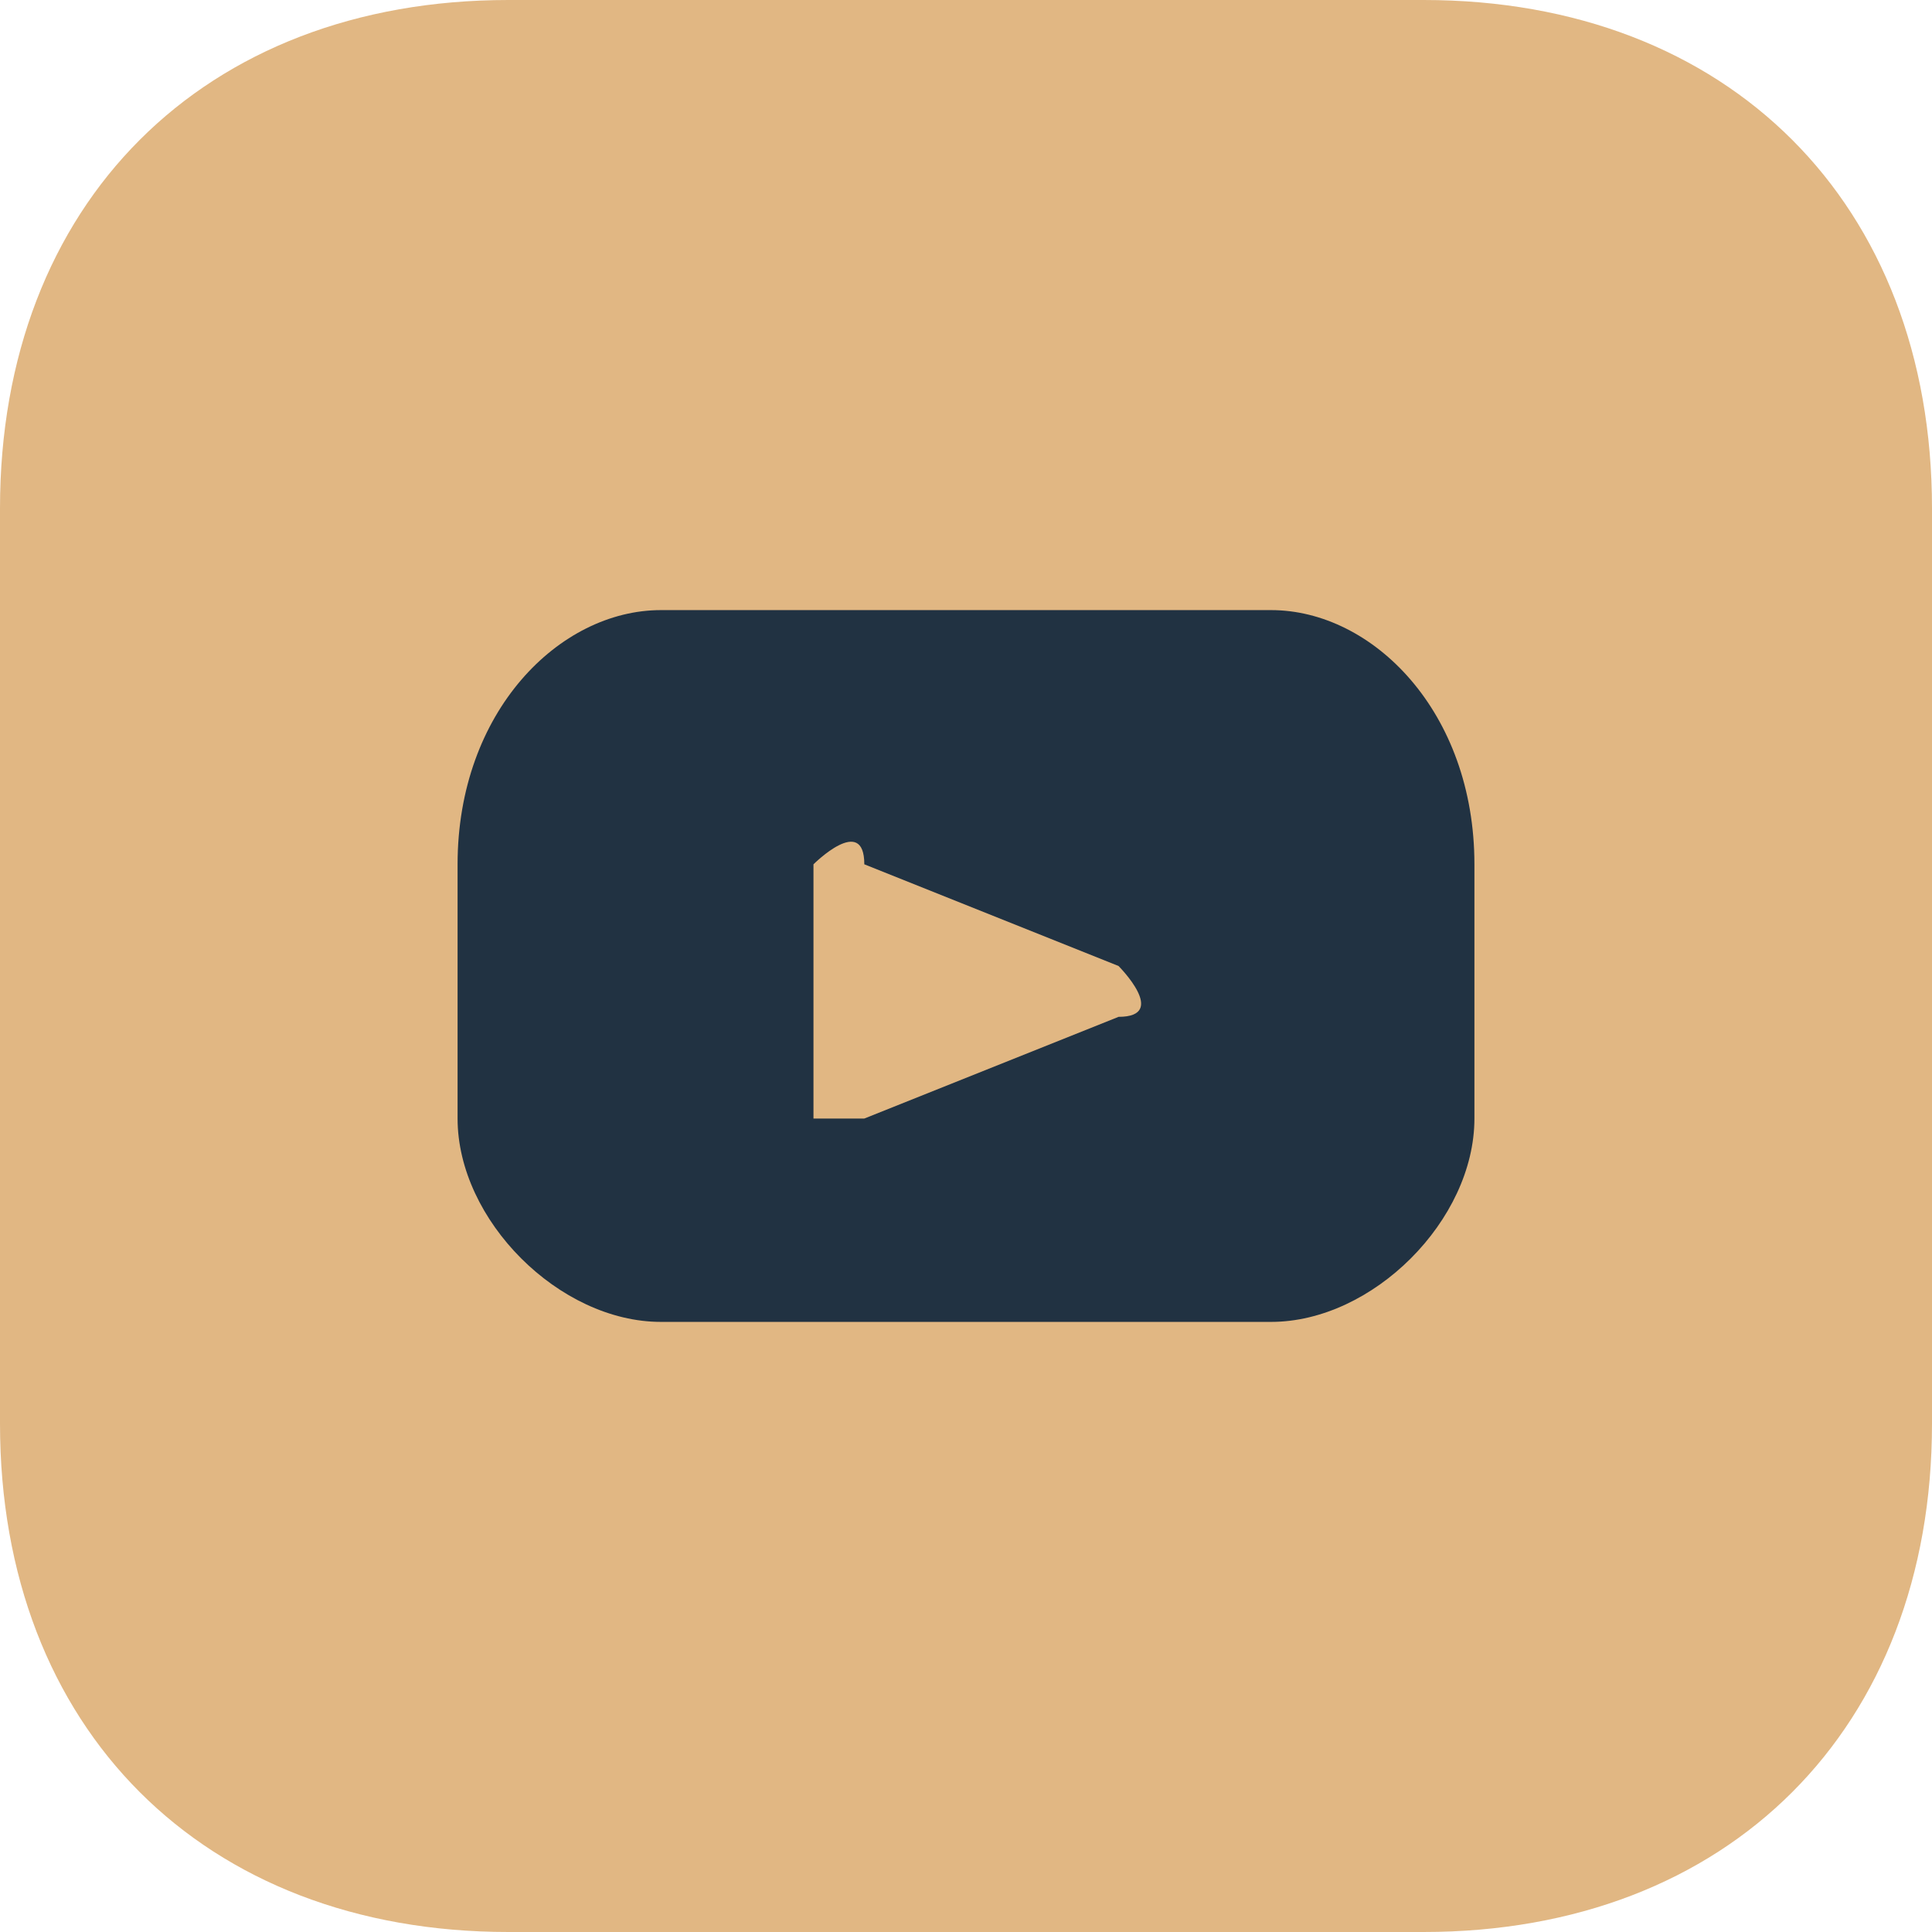
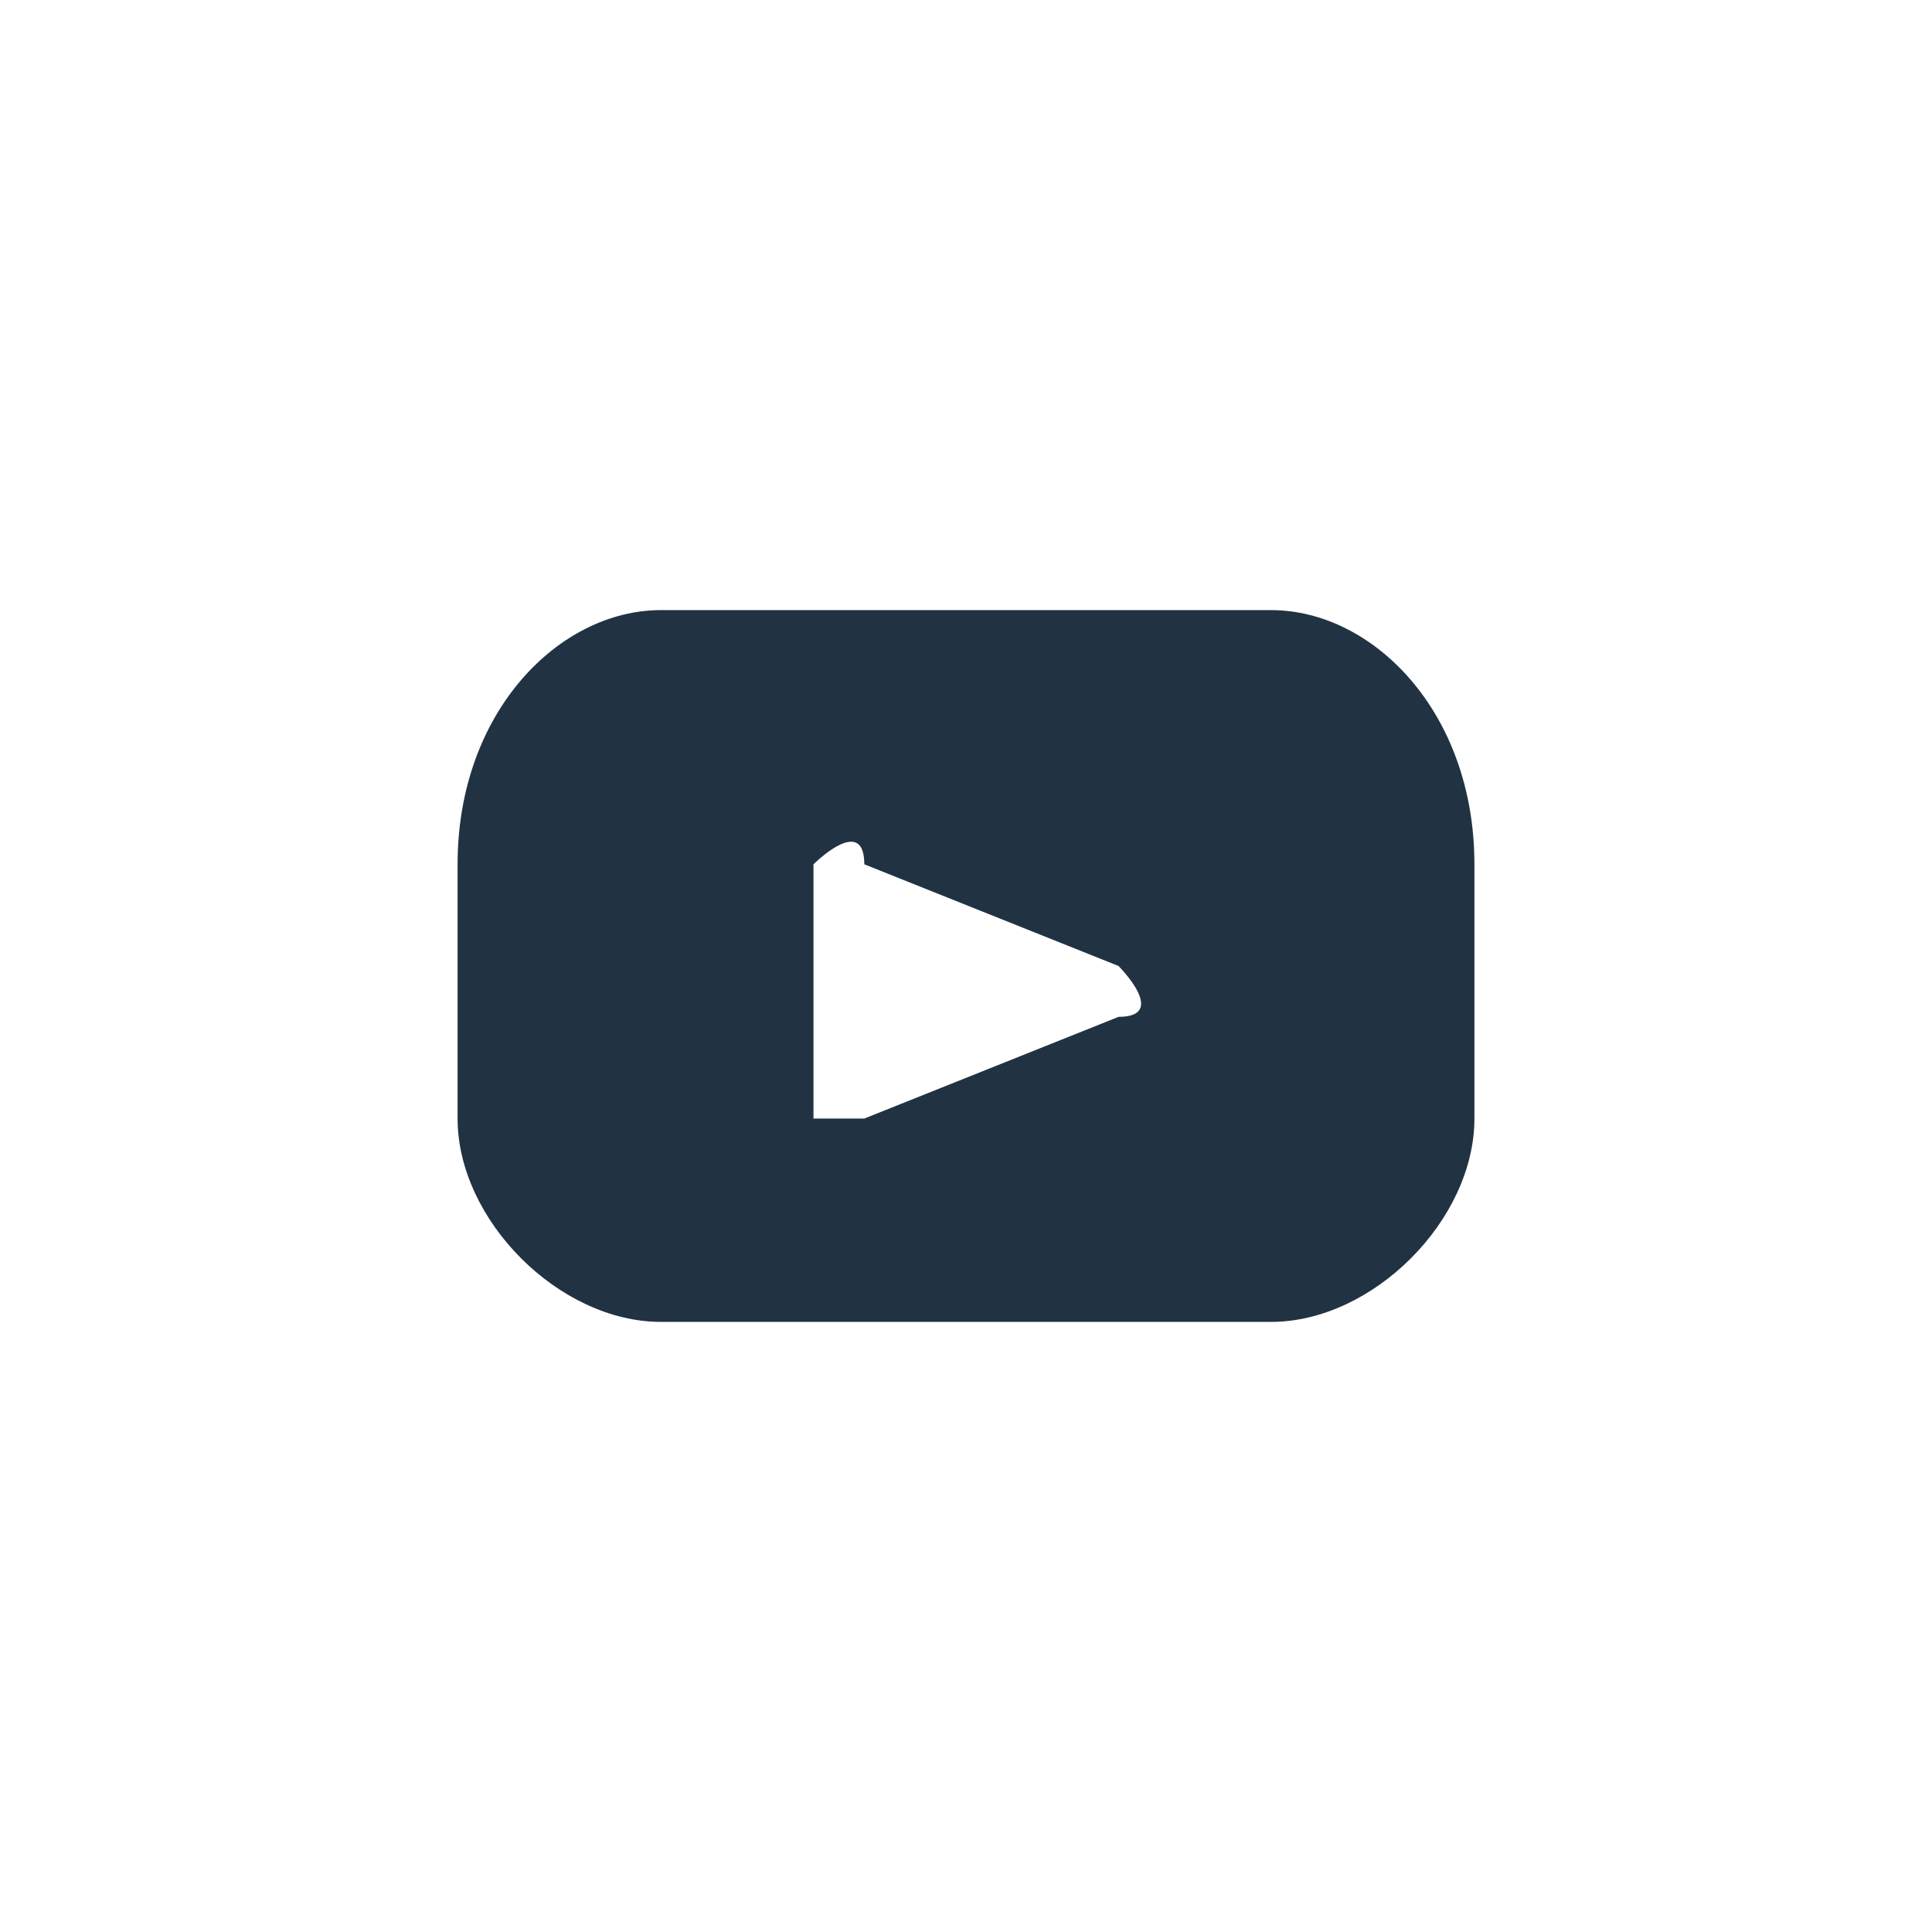
<svg xmlns="http://www.w3.org/2000/svg" xml:space="preserve" width="20px" height="20px" version="1.1" style="shape-rendering:geometricPrecision; text-rendering:geometricPrecision; image-rendering:optimizeQuality; fill-rule:evenodd; clip-rule:evenodd" viewBox="0 0 0.38 0.38">
  <defs>
    <style type="text/css">
   
    .fil1 {fill:#213242;fill-rule:nonzero}
    .fil0 {fill:#E1B783;fill-rule:nonzero}
   
  </style>
  </defs>
  <g id="Capa_x0020_1">
    <g id="_3122459986832">
-       <path class="fil0" d="M0.28 0.38l-0.18 0c-0.06,0 -0.1,-0.04 -0.1,-0.1l0 -0.18c0,-0.06 0.04,-0.1 0.1,-0.1l0.18 0c0.06,0 0.1,0.04 0.1,0.1l0 0.18c0,0.06 -0.04,0.1 -0.1,0.1z" />
      <path class="fil1" d="M0.22 0.2l-0.05 0.02c0,0 -0.01,0 -0.01,0l0 -0.05c0,0 0.01,-0.01 0.01,0l0.05 0.02c0,0 0.01,0.01 0,0.01zm0.07 -0.03c0,-0.03 -0.02,-0.05 -0.04,-0.05l-0.12 0c-0.02,0 -0.04,0.02 -0.04,0.05l0 0.05c0,0.02 0.02,0.04 0.04,0.04l0.12 0c0.02,0 0.04,-0.02 0.04,-0.04l0 -0.05z" />
    </g>
  </g>
</svg>